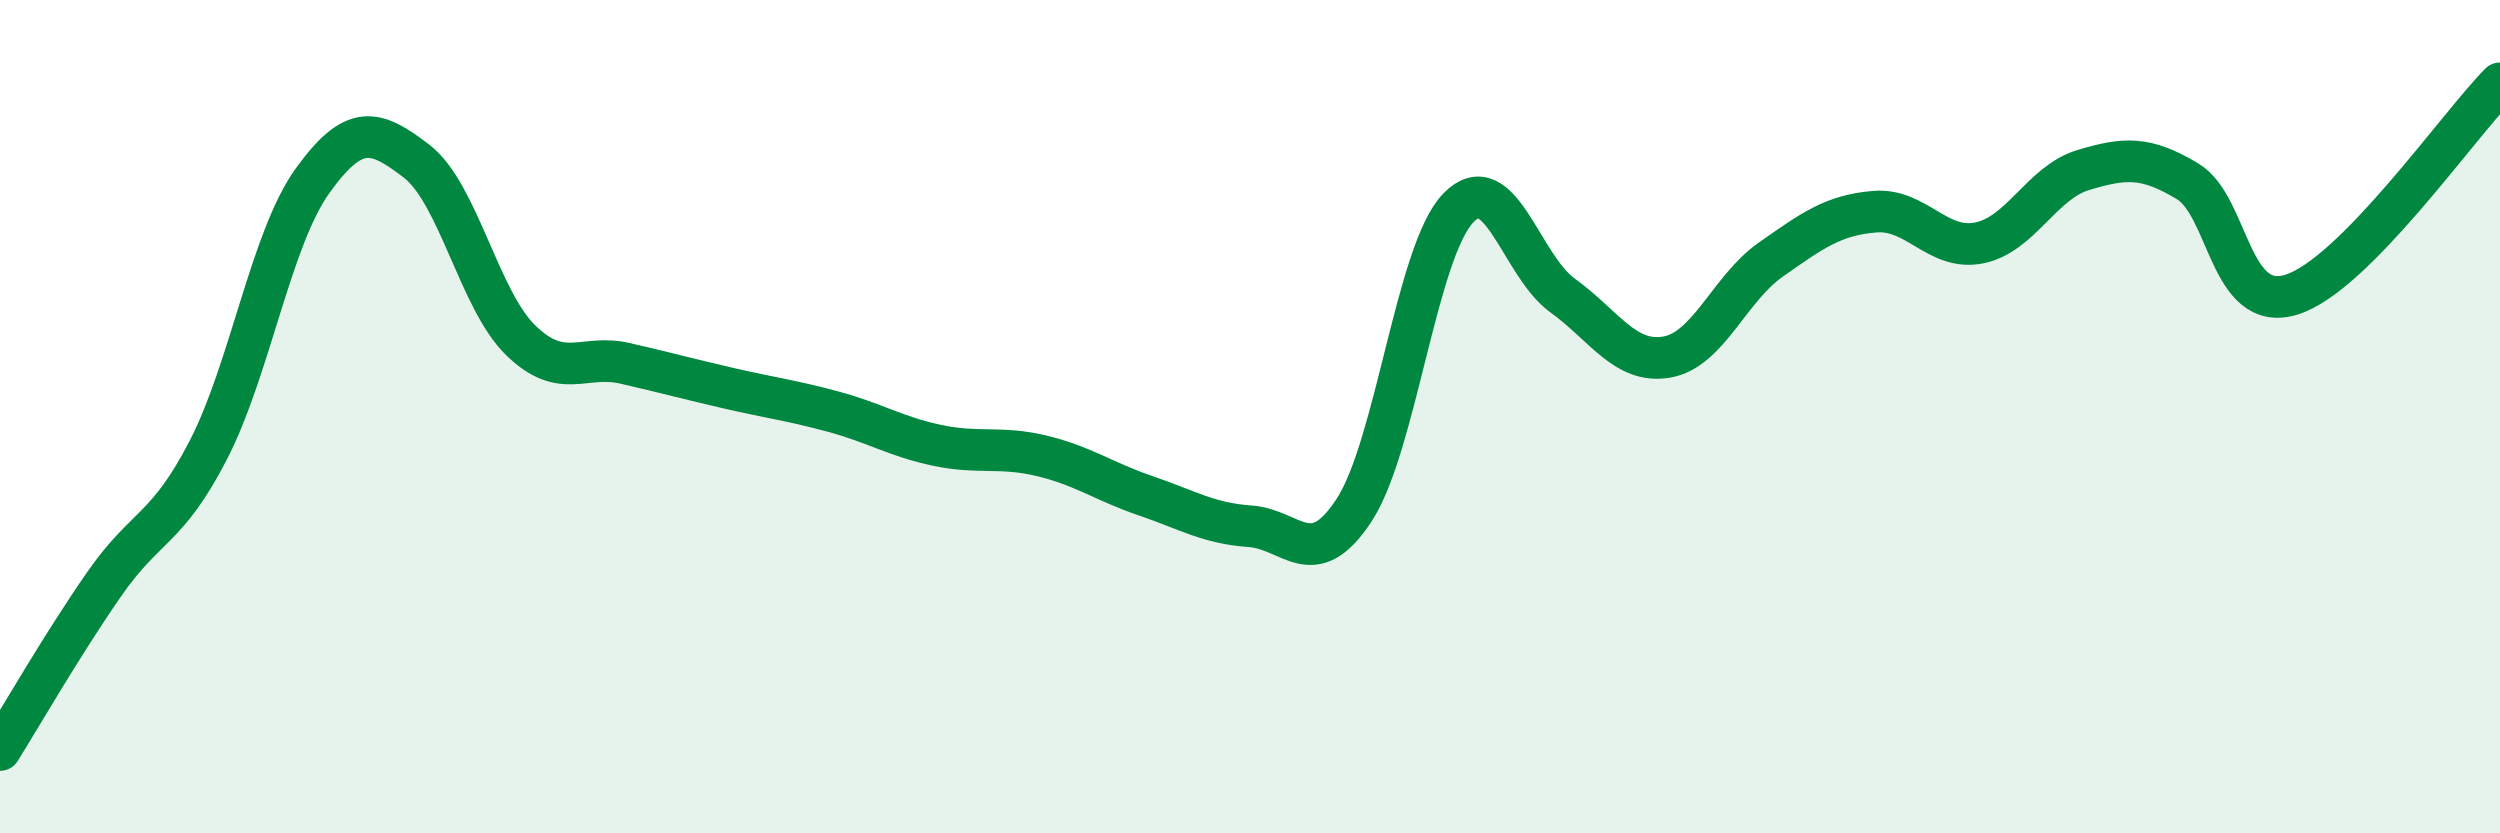
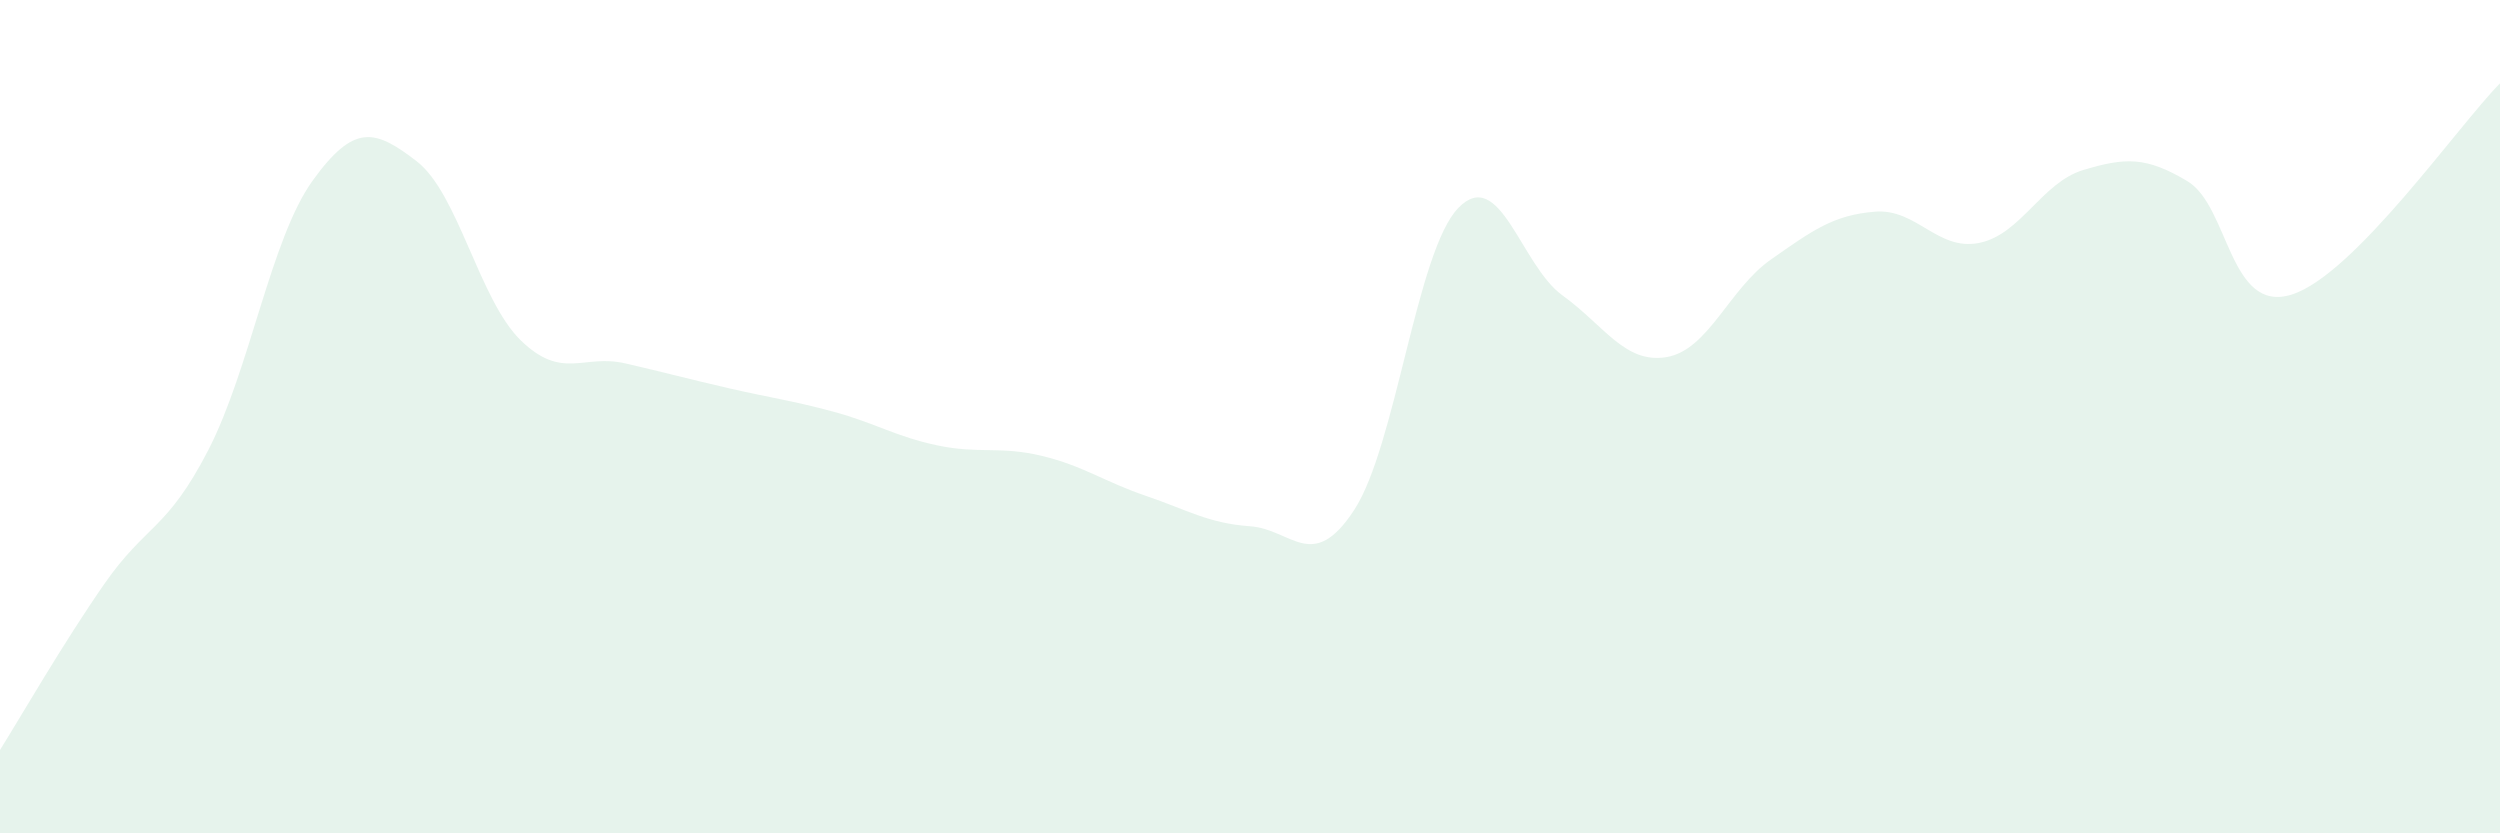
<svg xmlns="http://www.w3.org/2000/svg" width="60" height="20" viewBox="0 0 60 20">
  <path d="M 0,18 C 0.5,17.2 1.5,15.46 2.5,14.02 C 3.5,12.58 4,12.74 5,10.8 C 6,8.86 6.5,5.73 7.5,4.34 C 8.5,2.95 9,3.1 10,3.87 C 11,4.64 11.5,7.2 12.5,8.17 C 13.5,9.14 14,8.49 15,8.72 C 16,8.95 16.5,9.09 17.5,9.32 C 18.5,9.55 19,9.61 20,9.88 C 21,10.15 21.5,10.48 22.5,10.69 C 23.5,10.9 24,10.7 25,10.94 C 26,11.18 26.5,11.56 27.5,11.9 C 28.5,12.24 29,12.56 30,12.63 C 31,12.7 31.5,13.77 32.5,12.24 C 33.5,10.71 34,6.02 35,4.99 C 36,3.96 36.5,6.37 37.5,7.09 C 38.5,7.81 39,8.74 40,8.57 C 41,8.4 41.5,6.93 42.5,6.23 C 43.5,5.53 44,5.16 45,5.08 C 46,5 46.5,6.03 47.5,5.83 C 48.5,5.63 49,4.38 50,4.08 C 51,3.78 51.5,3.75 52.5,4.35 C 53.5,4.95 53.5,7.54 55,7.07 C 56.5,6.6 59,3.01 60,2L60 20L0 20Z" fill="#008740" opacity="0.1" stroke-linecap="round" stroke-linejoin="round" />
-   <path d="M 0,18 C 0.5,17.2 1.5,15.46 2.5,14.02 C 3.5,12.58 4,12.74 5,10.8 C 6,8.86 6.5,5.73 7.5,4.34 C 8.5,2.95 9,3.1 10,3.87 C 11,4.64 11.5,7.2 12.5,8.17 C 13.5,9.14 14,8.49 15,8.72 C 16,8.95 16.5,9.09 17.5,9.32 C 18.5,9.55 19,9.61 20,9.88 C 21,10.15 21.5,10.48 22.5,10.69 C 23.5,10.9 24,10.7 25,10.94 C 26,11.18 26.5,11.56 27.5,11.9 C 28.5,12.24 29,12.56 30,12.63 C 31,12.7 31.5,13.77 32.5,12.24 C 33.5,10.71 34,6.02 35,4.99 C 36,3.96 36.5,6.37 37.5,7.09 C 38.5,7.81 39,8.74 40,8.57 C 41,8.4 41.5,6.93 42.5,6.23 C 43.5,5.53 44,5.16 45,5.08 C 46,5 46.5,6.03 47.5,5.83 C 48.5,5.63 49,4.38 50,4.08 C 51,3.78 51.5,3.75 52.5,4.35 C 53.5,4.95 53.5,7.54 55,7.07 C 56.5,6.6 59,3.01 60,2" stroke="#008740" stroke-width="1" fill="none" stroke-linecap="round" stroke-linejoin="round" />
</svg>